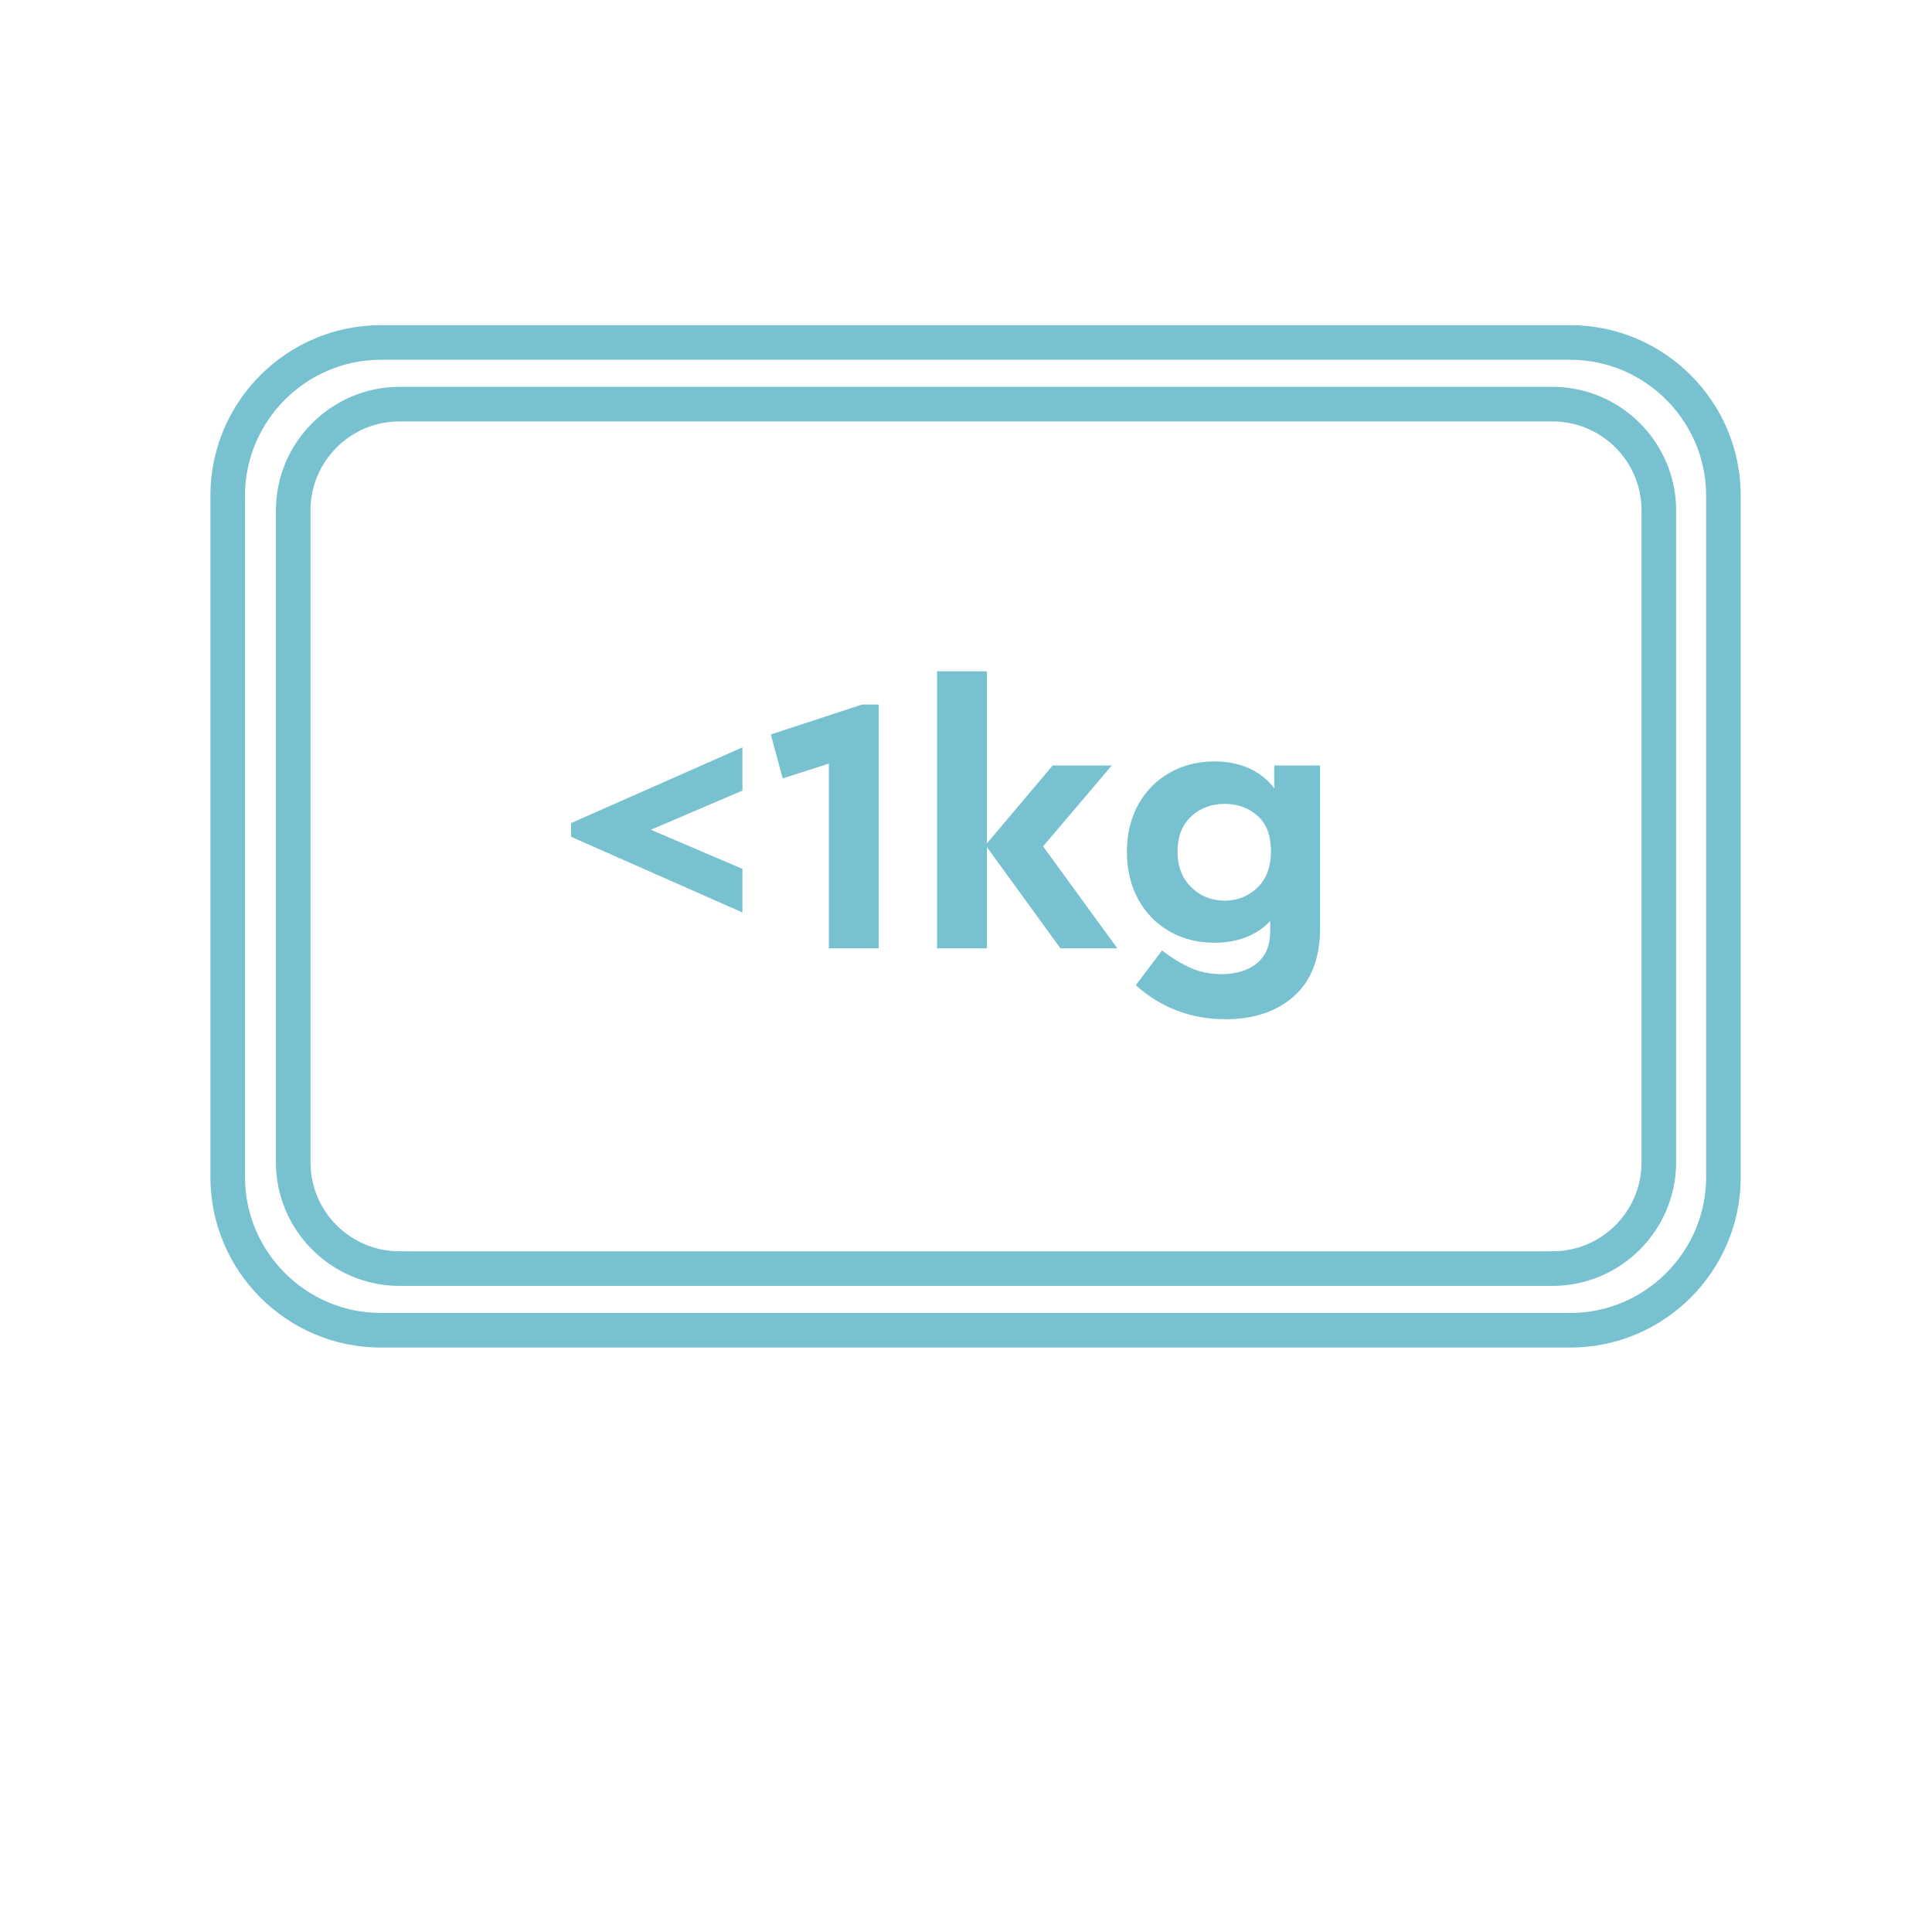
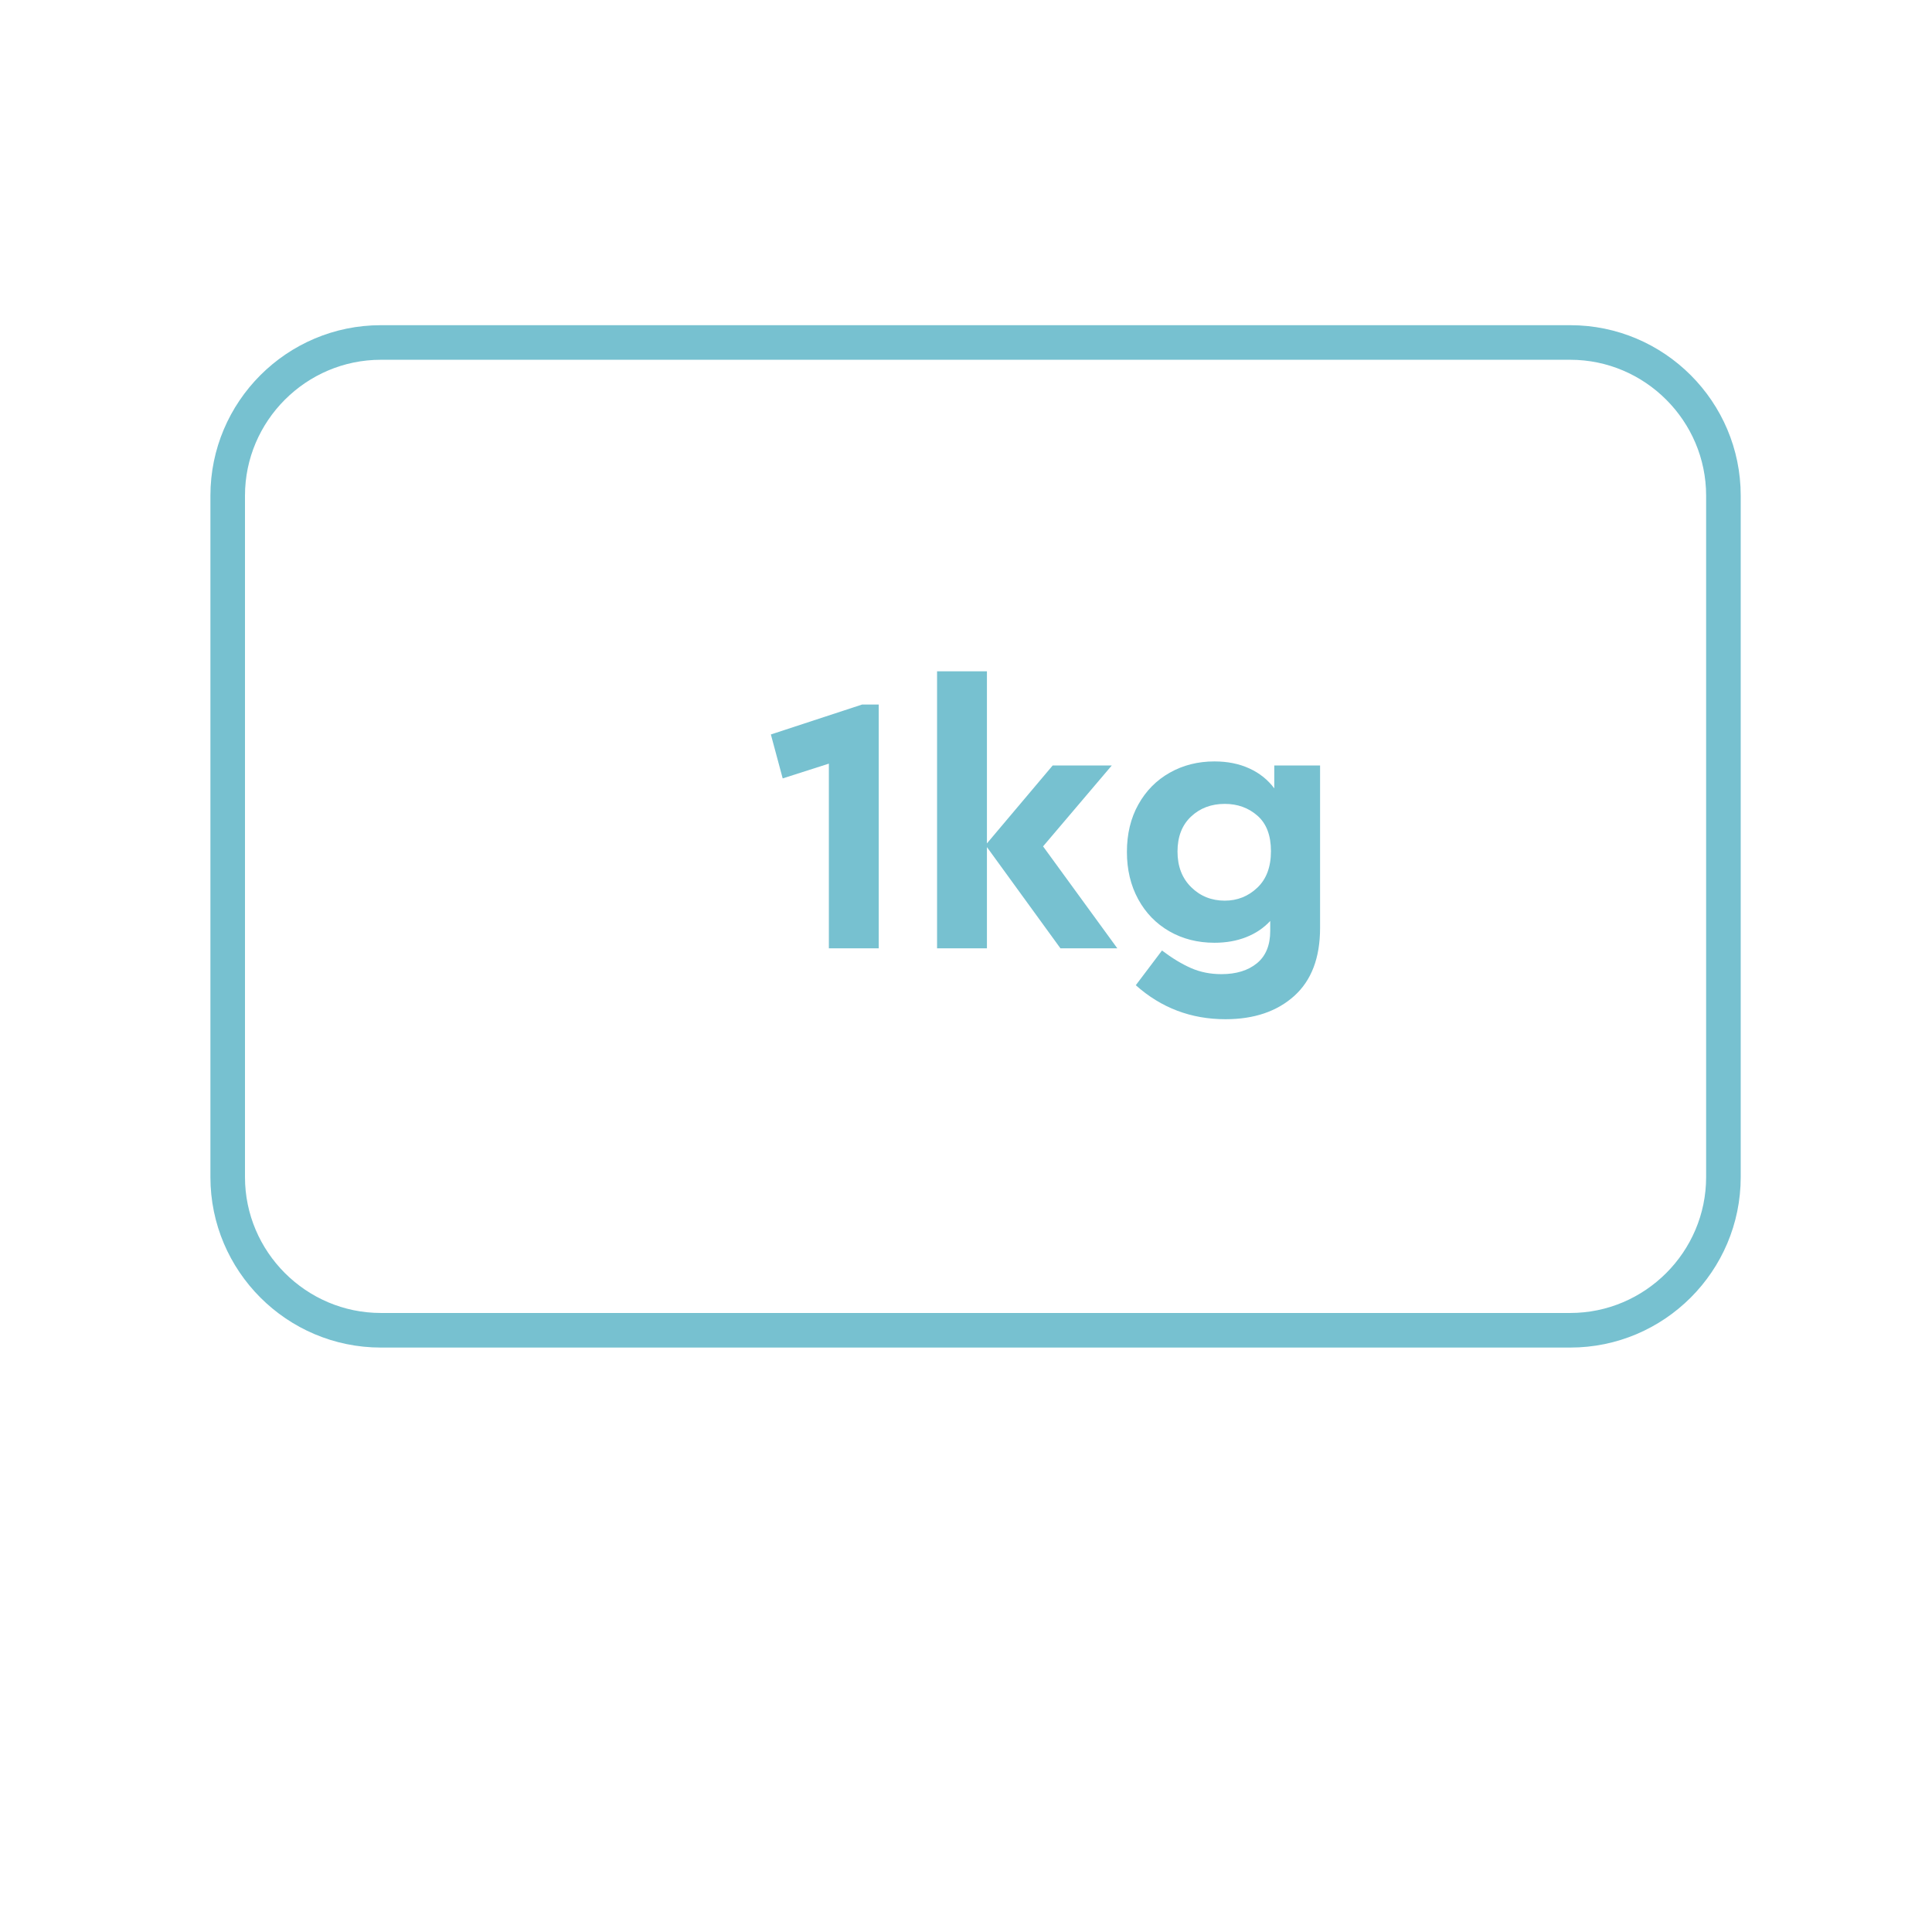
<svg xmlns="http://www.w3.org/2000/svg" width="101" height="101" viewBox="0 0 101 101" fill="none">
  <path d="M82.089 17H19.911C14.997 17 11 20.997 11 25.911V61.536C11 66.449 14.997 70.447 19.911 70.447H82.089C87.002 70.447 91 66.449 91 61.536V25.911C91 20.997 87.002 17 82.089 17ZM82.089 18.808C85.996 18.808 89.192 22.004 89.192 25.911V61.536C89.192 65.443 85.996 68.639 82.089 68.639H19.911C16.004 68.639 12.807 65.443 12.807 61.536V25.911C12.807 22.004 16.004 18.808 19.911 18.808H82.089Z" fill="#77C1D0" />
-   <path d="M81.166 20.224H20.881C17.33 20.224 14.424 23.129 14.424 26.68V60.767C14.424 64.317 17.33 67.223 20.881 67.223H81.166C84.717 67.223 87.623 64.317 87.623 60.767V26.68C87.623 23.129 84.717 20.224 81.166 20.224ZM81.166 22.031C83.73 22.031 85.815 24.117 85.815 26.68V60.767C85.815 63.33 83.73 65.415 81.166 65.415H20.881C18.317 65.415 16.232 63.33 16.232 60.767V26.68C16.232 24.117 18.317 22.031 20.881 22.031H81.166Z" fill="#77C1D0" />
-   <path d="M29.854 43.744V43.029L38.813 39.071V41.33L34.025 43.377L38.813 45.423V47.702L29.854 43.744Z" fill="#77C1D0" />
  <path d="M43.331 39.921L40.917 40.693L40.299 38.396L45.069 36.831H45.938V49.575H43.331V39.921Z" fill="#77C1D0" />
  <path d="M51.594 44.284V49.575H48.987V35.094H51.594V44.091L55.031 40.017H58.121L54.529 44.246L58.41 49.575H55.436L51.594 44.284Z" fill="#77C1D0" />
  <path d="M62.272 46.379C62.748 46.849 63.334 47.084 64.029 47.084C64.685 47.084 65.252 46.859 65.728 46.408C66.204 45.958 66.442 45.321 66.442 44.497C66.442 43.673 66.207 43.055 65.737 42.643C65.268 42.231 64.698 42.025 64.029 42.025C63.321 42.025 62.732 42.247 62.262 42.691C61.792 43.135 61.557 43.744 61.557 44.516C61.557 45.288 61.795 45.909 62.272 46.379ZM59.376 51.505L60.746 49.69C61.274 50.09 61.779 50.395 62.262 50.608C62.745 50.82 63.276 50.926 63.855 50.926C64.627 50.926 65.245 50.736 65.709 50.357C66.172 49.977 66.404 49.414 66.404 48.667V48.146C66.056 48.52 65.634 48.802 65.139 48.995C64.644 49.189 64.093 49.285 63.488 49.285C62.613 49.285 61.828 49.086 61.133 48.687C60.437 48.287 59.893 47.727 59.501 47.007C59.108 46.286 58.912 45.462 58.912 44.535C58.912 43.596 59.111 42.769 59.511 42.054C59.91 41.34 60.457 40.786 61.152 40.394C61.847 40.001 62.626 39.805 63.488 39.805C64.171 39.805 64.778 39.927 65.313 40.172C65.847 40.416 66.281 40.764 66.616 41.214V40.017H69.01V48.513C69.01 50.07 68.56 51.254 67.659 52.066C66.758 52.876 65.56 53.282 64.067 53.282C62.265 53.282 60.701 52.689 59.376 51.505Z" fill="#77C1D0" />
</svg>